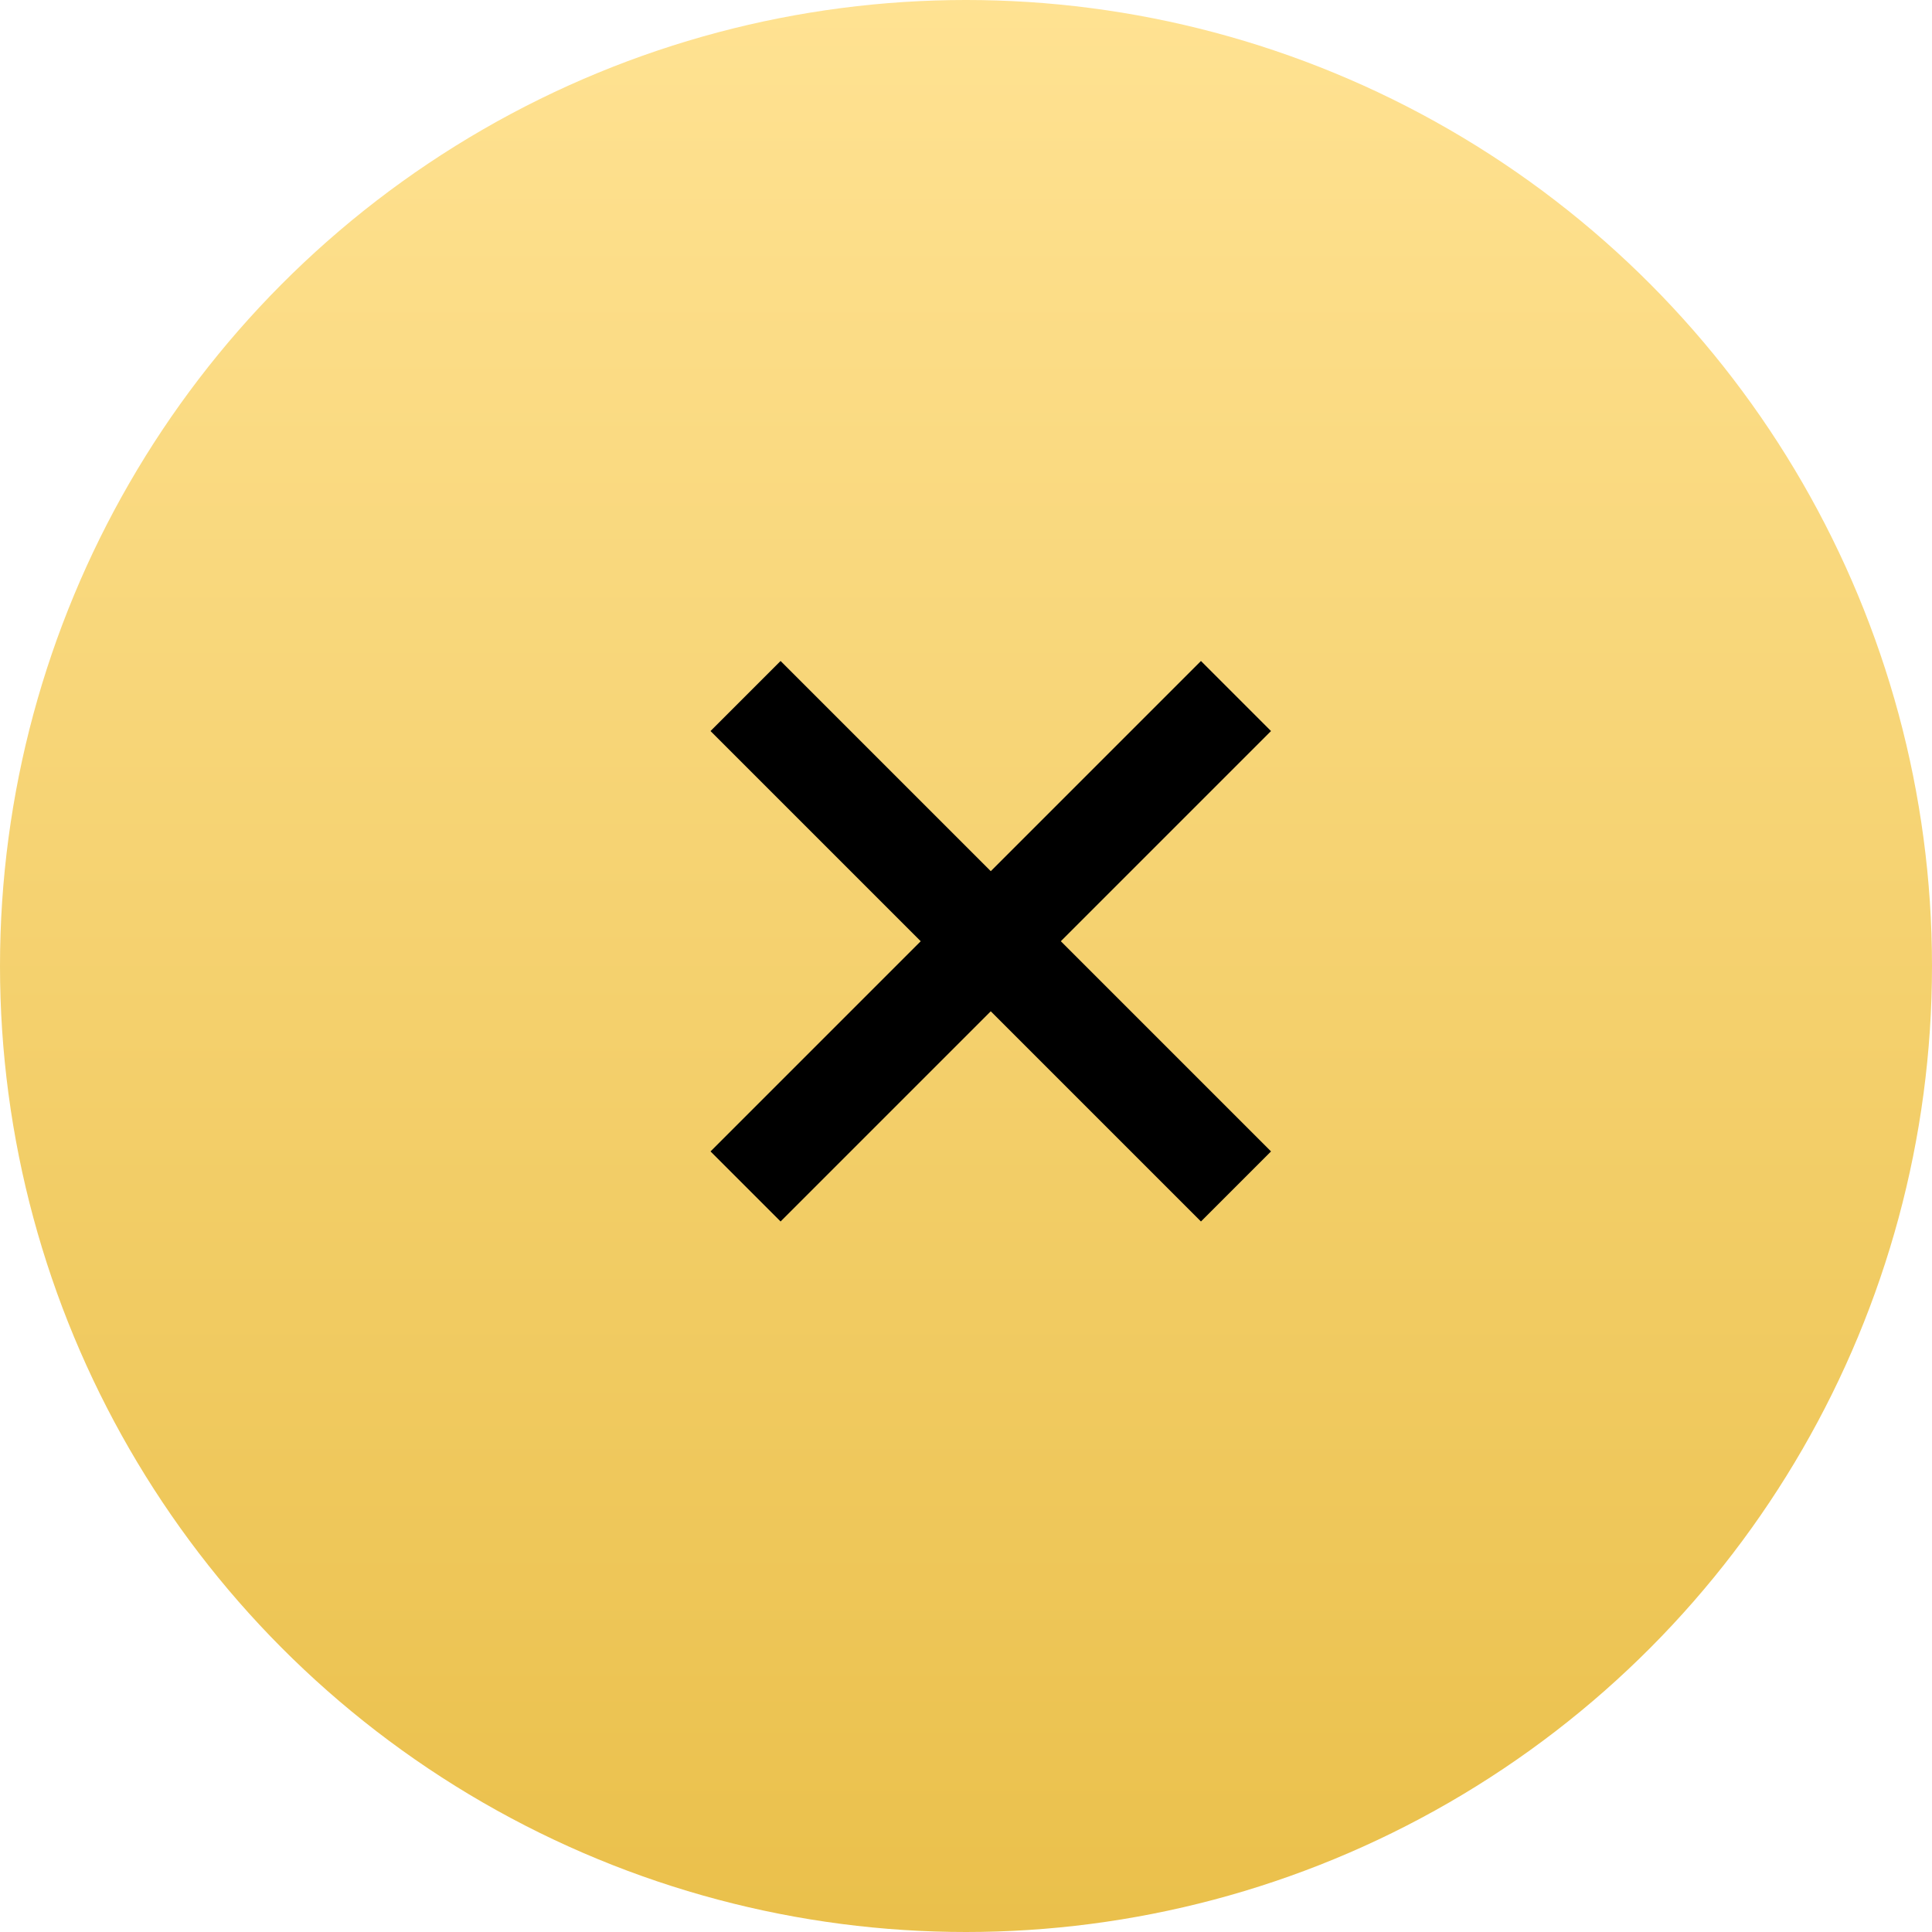
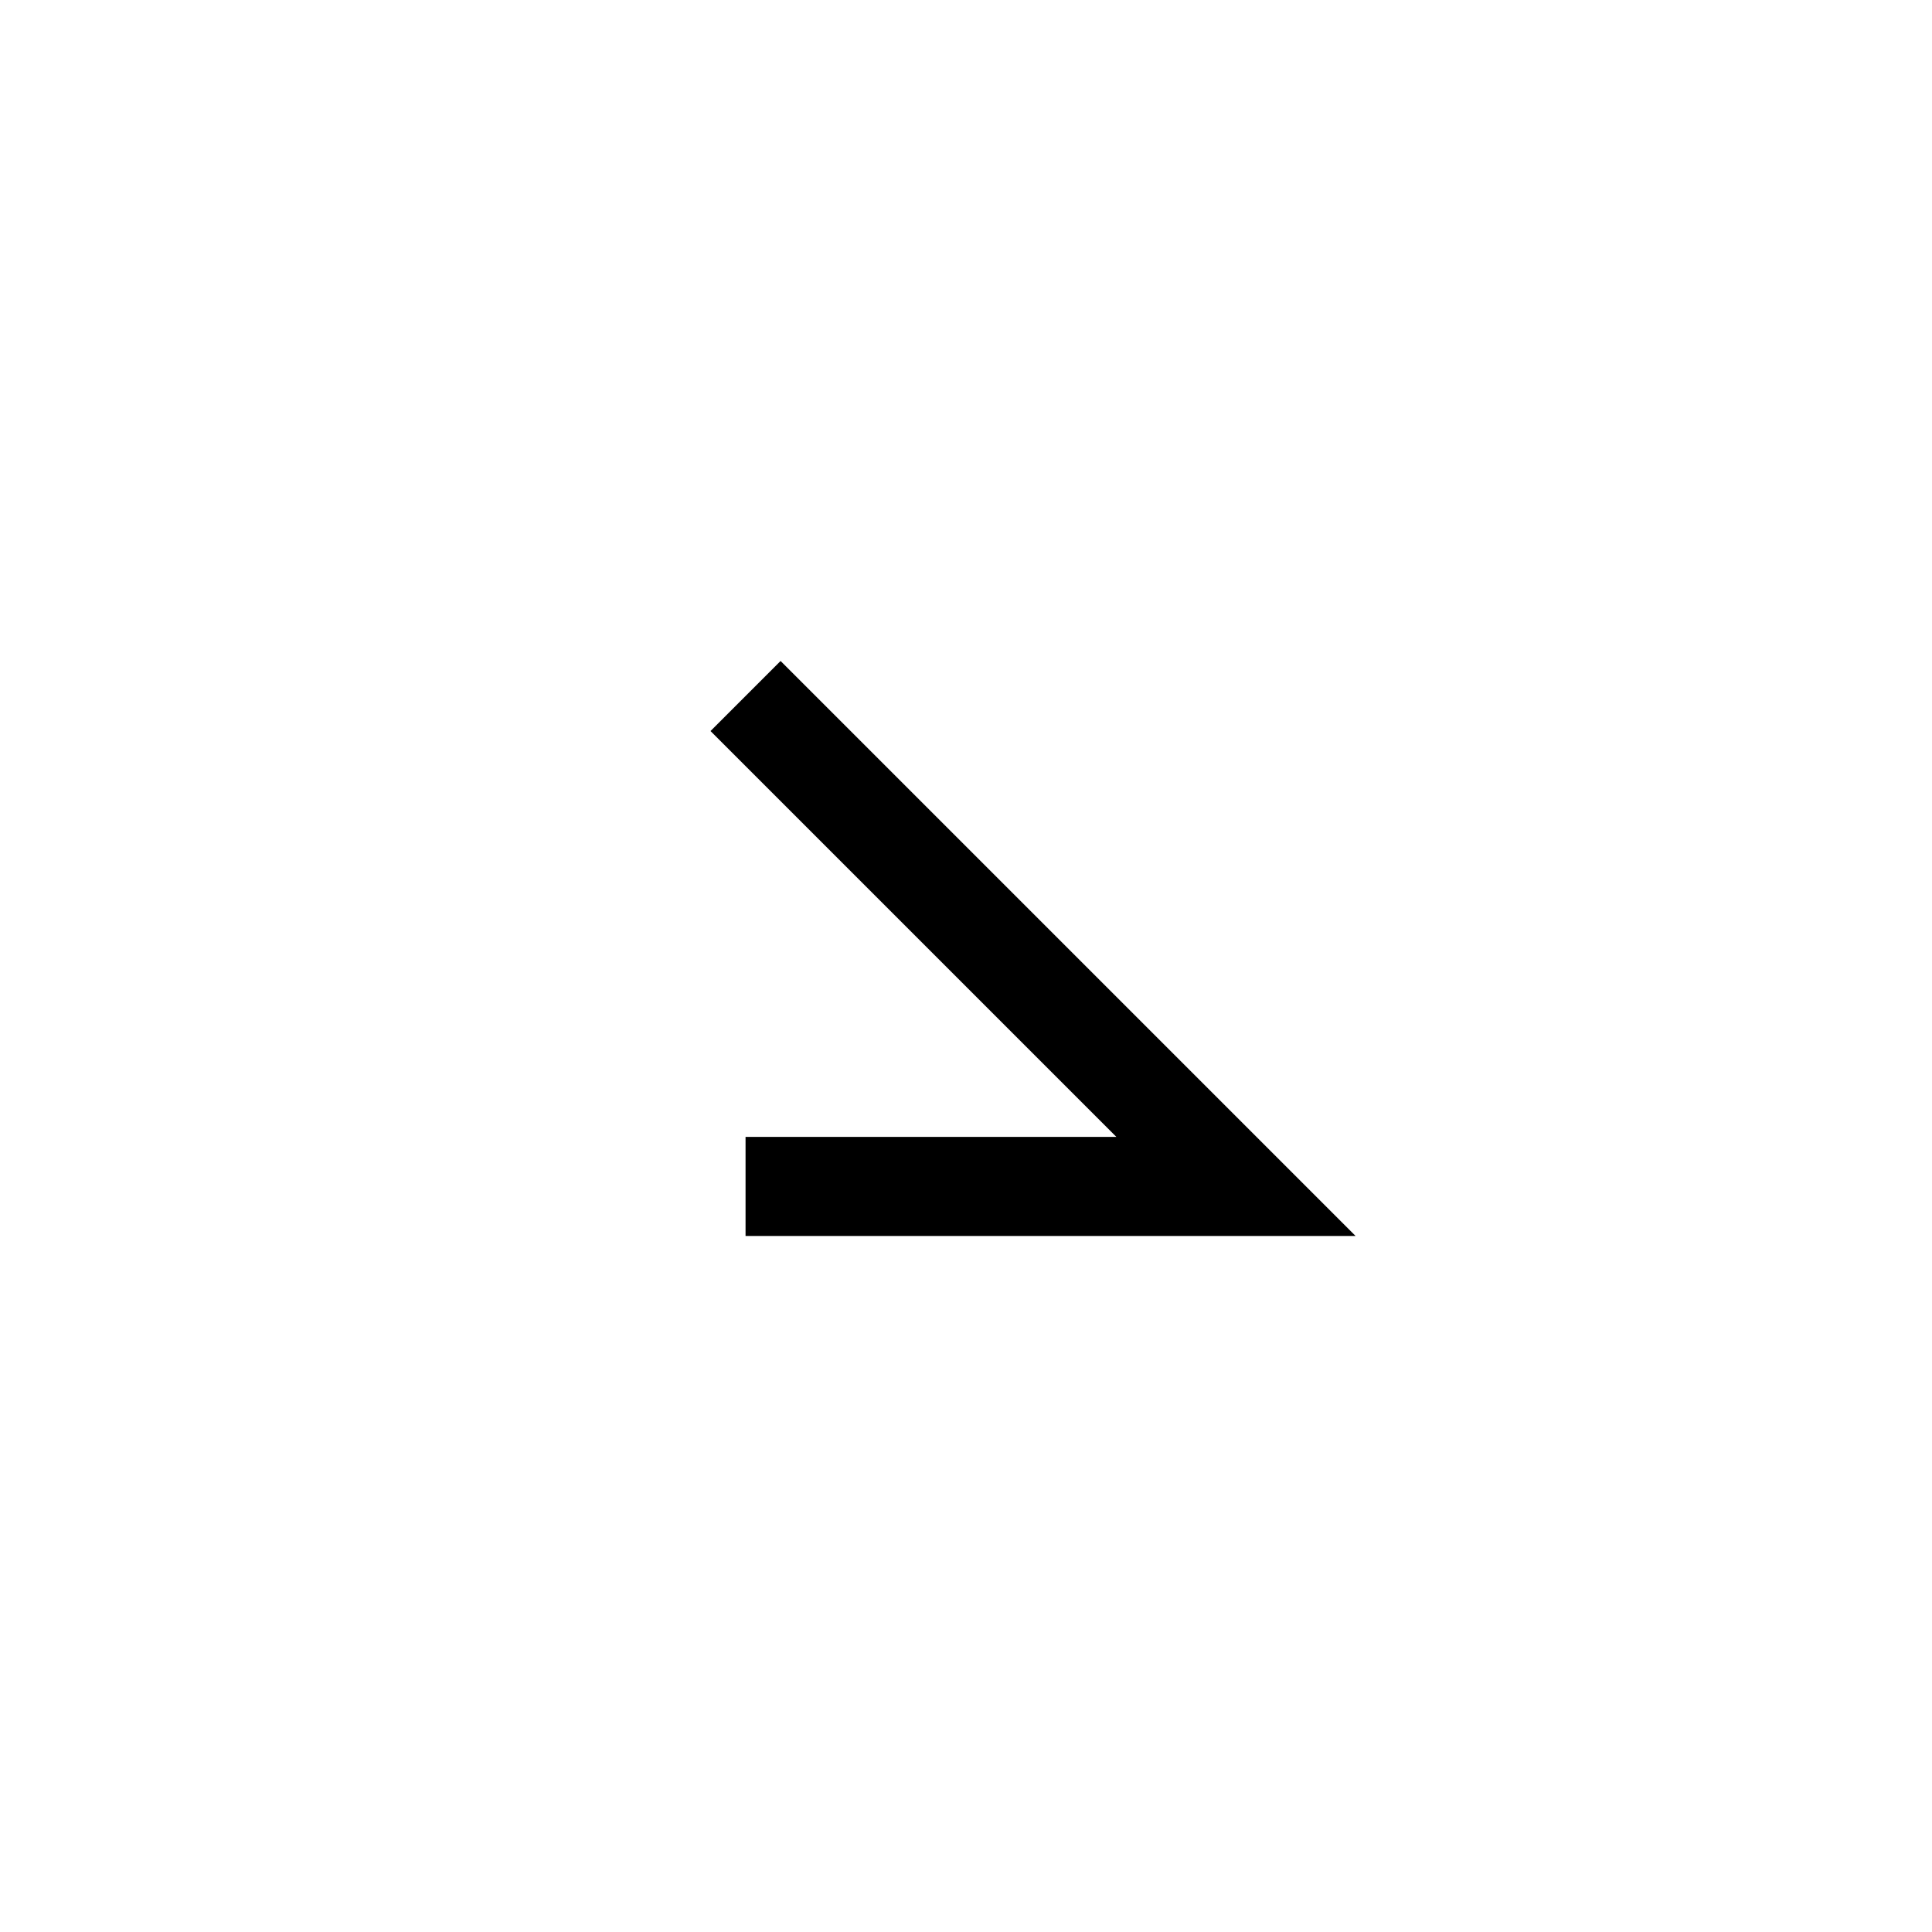
<svg xmlns="http://www.w3.org/2000/svg" width="39" height="39" viewBox="0 0 39 39" fill="none">
-   <circle cx="19.5" cy="19.5" r="19.5" fill="url(#paint0_linear_84_2)" />
-   <path d="M15.05 14.05L24.95 23.95M24.95 14.05L15.05 23.95" stroke="black" stroke-width="2" />
+   <path d="M15.05 14.05L24.95 23.95L15.05 23.95" stroke="black" stroke-width="2" />
  <defs>
    <linearGradient id="paint0_linear_84_2" x1="19.5" y1="0" x2="19.5" y2="39" gradientUnits="userSpaceOnUse">
      <stop stop-color="#FFE292" />
      <stop offset="1" stop-color="#EAC04B" />
    </linearGradient>
  </defs>
</svg>